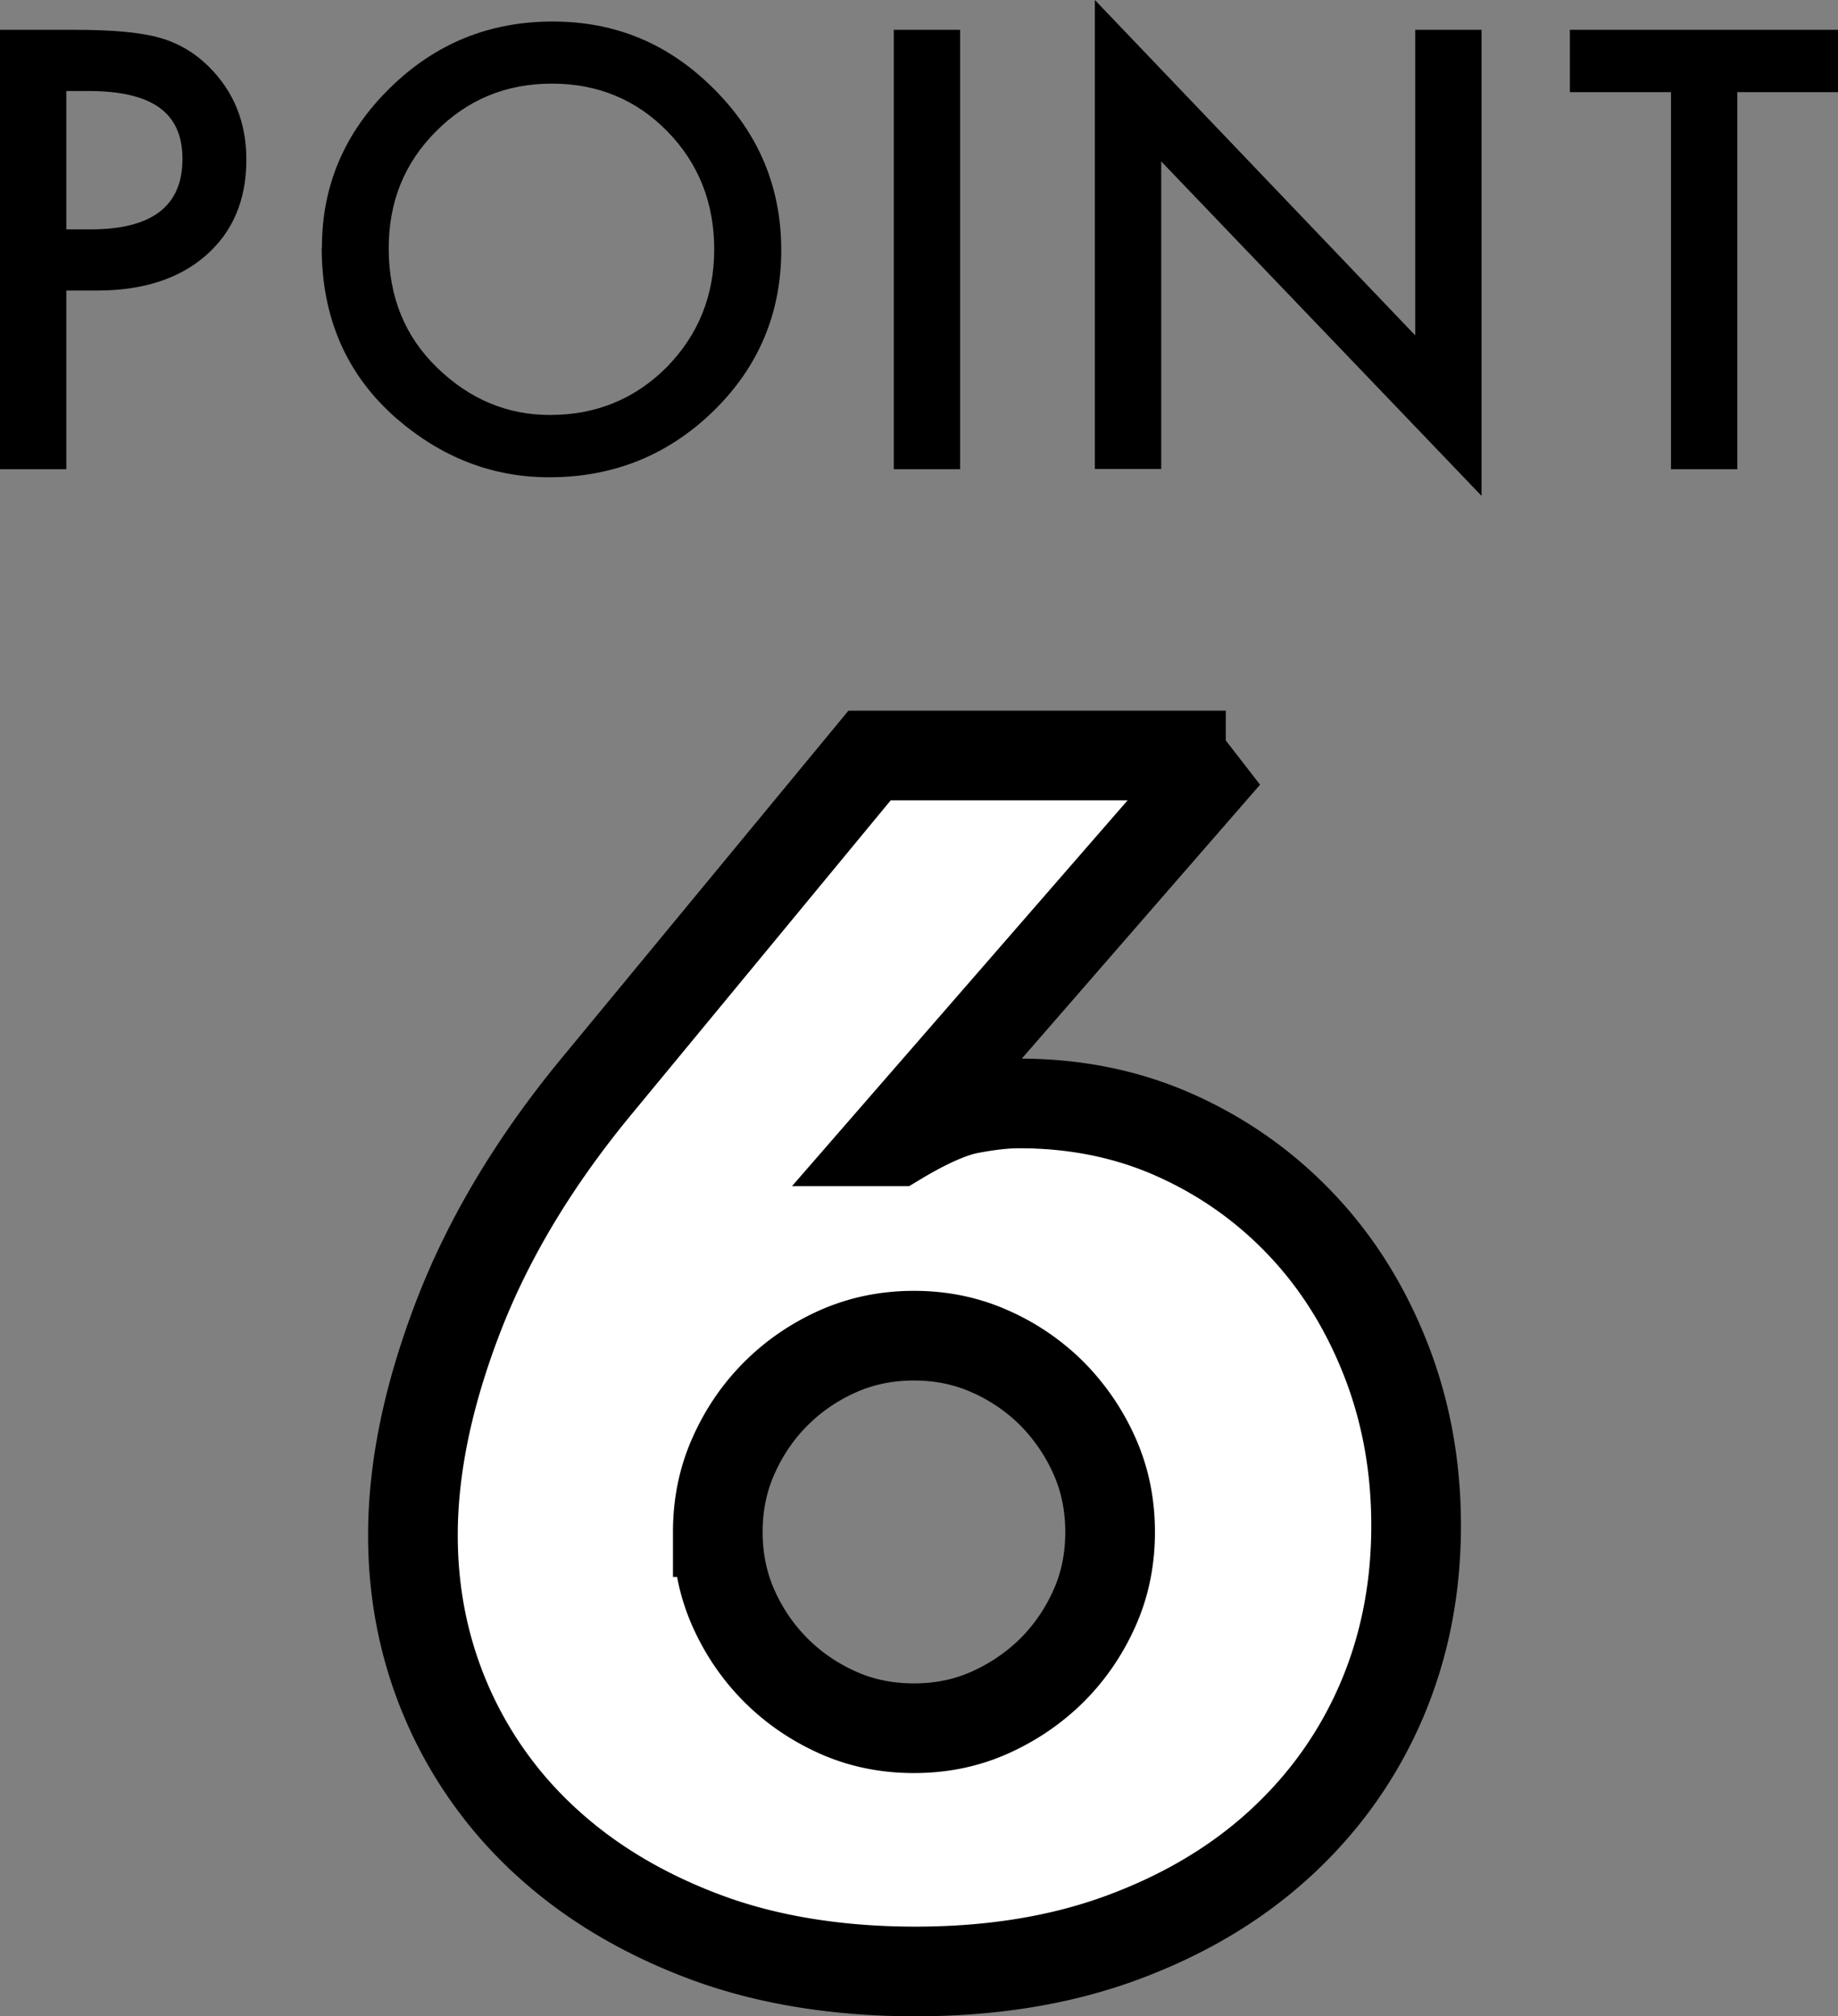
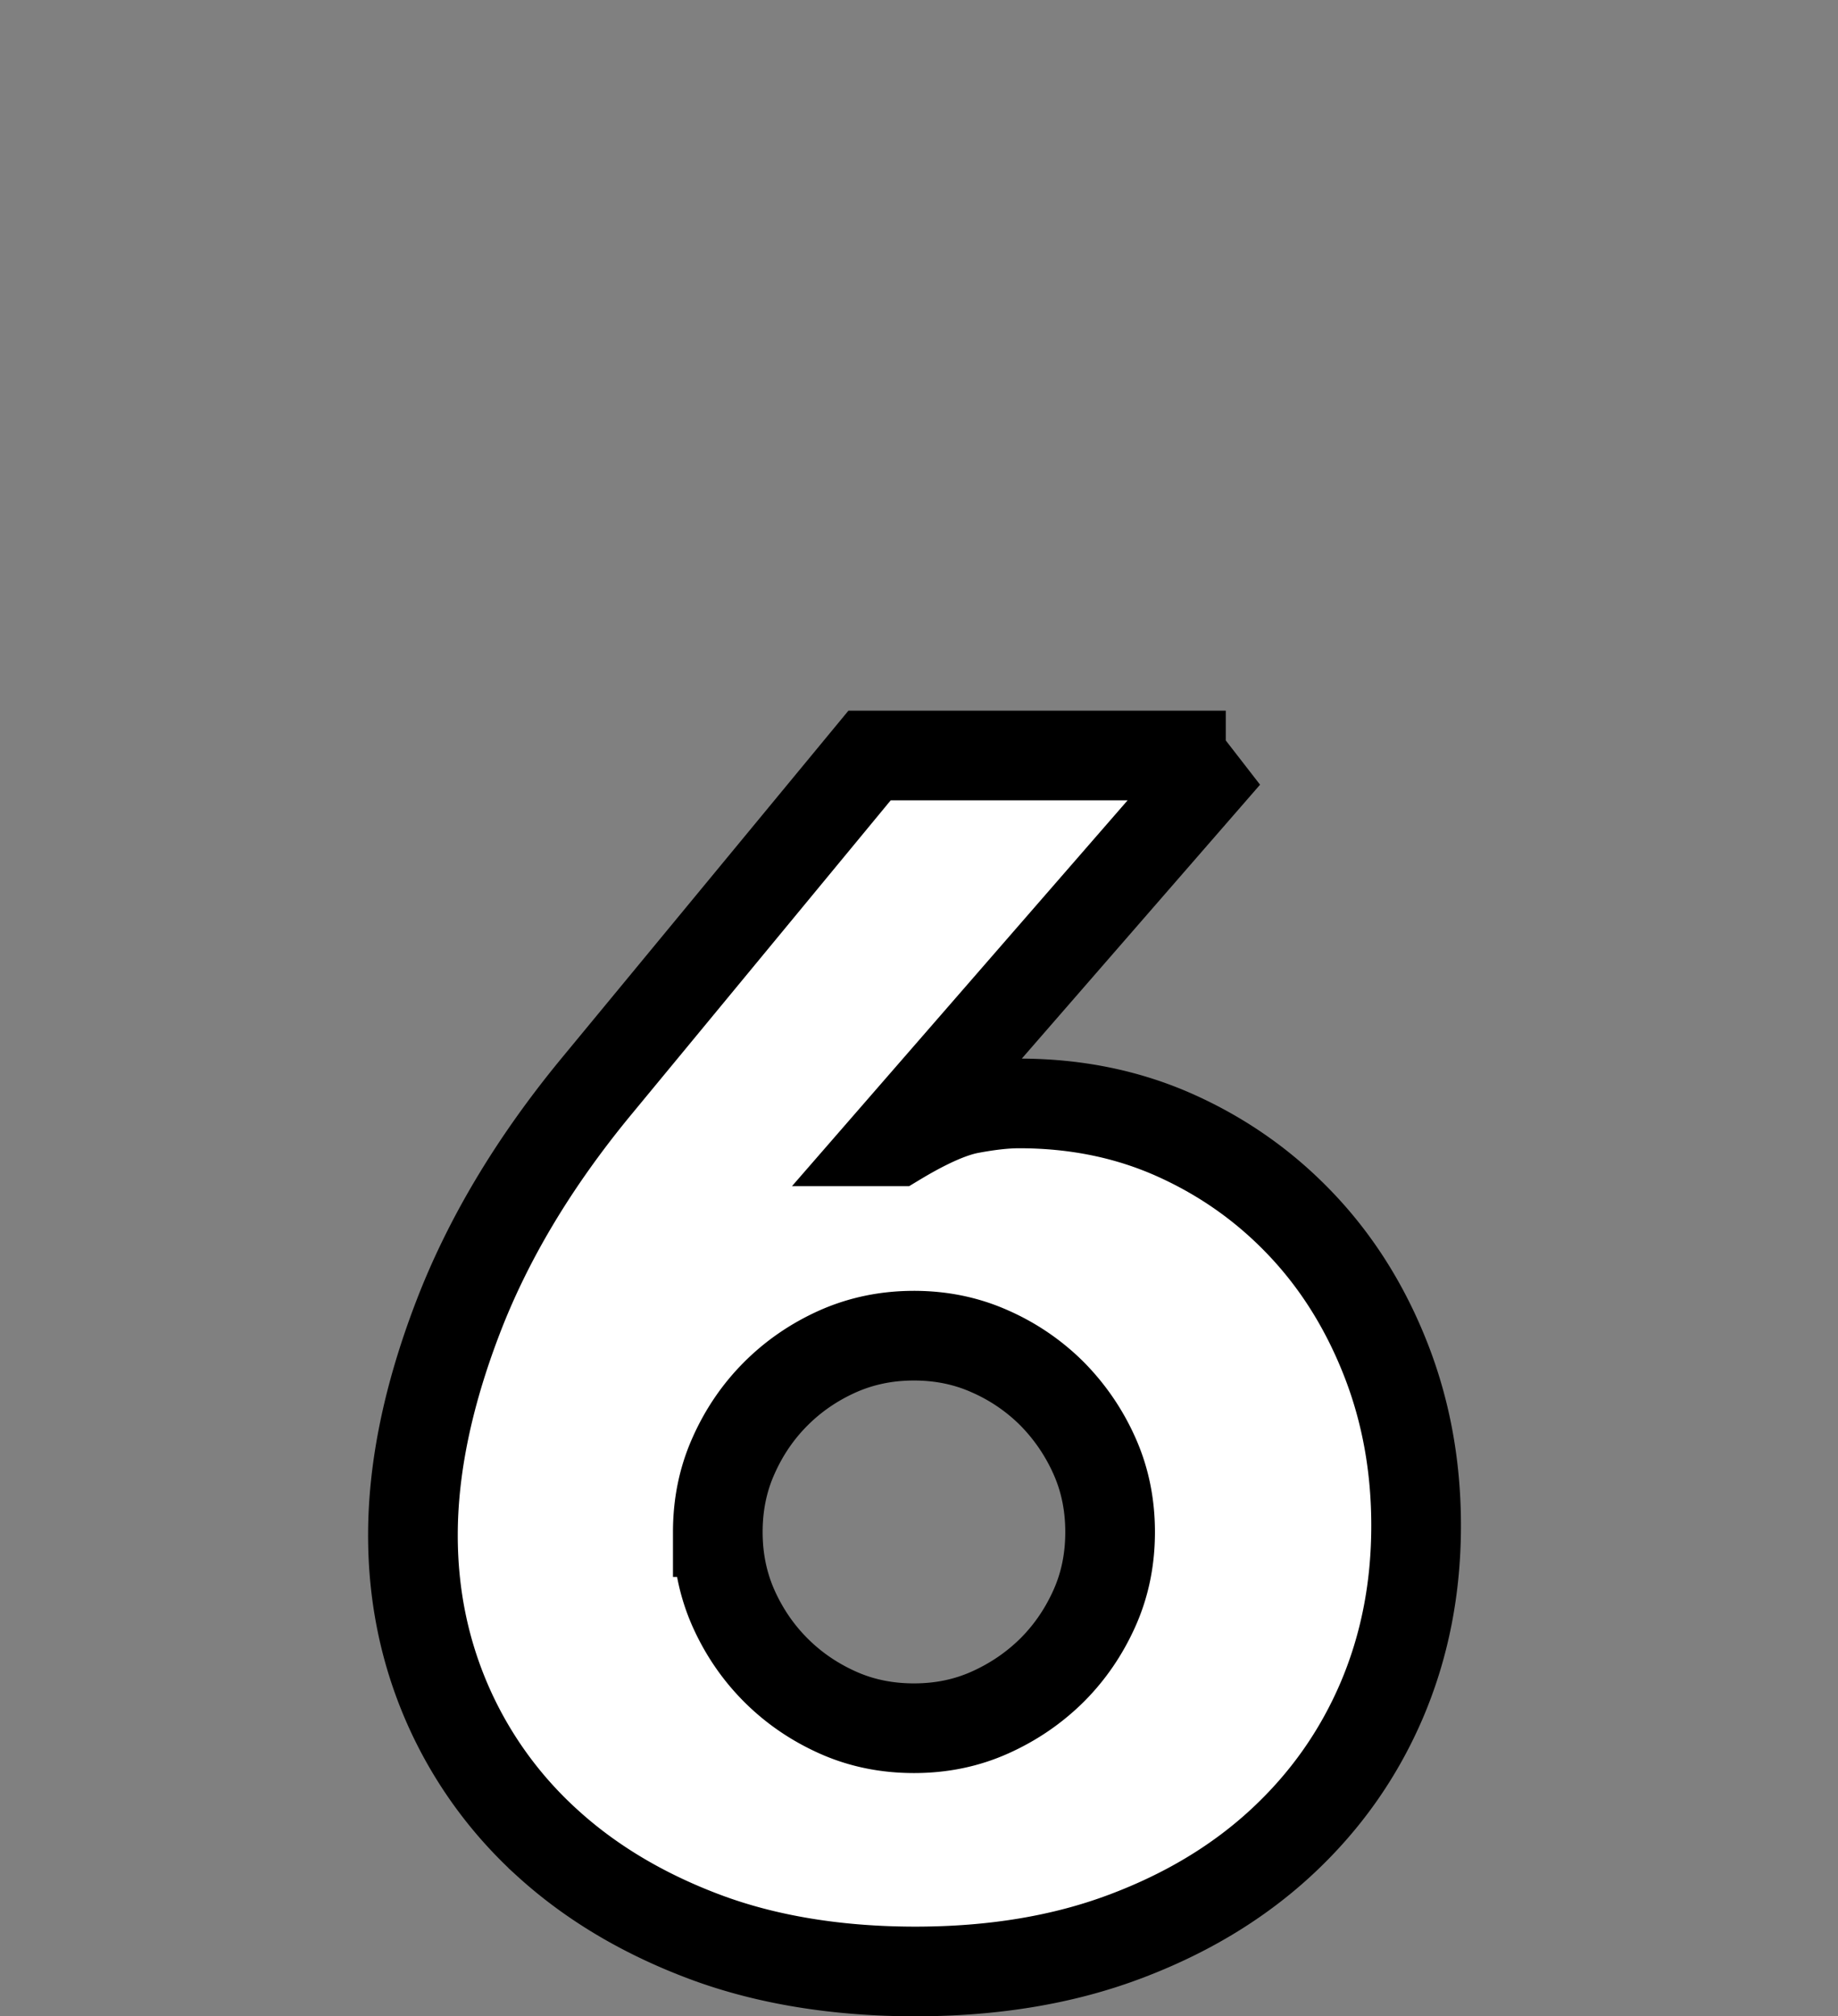
<svg xmlns="http://www.w3.org/2000/svg" id="_レイヤー_2" viewBox="0 0 81.99 89.94">
  <rect x="0" y="0" width="81.99" height="89.94" fill="#808080" stroke="none" />
  <defs>
    <style>.cls-1{stroke-width:0}.cls-2{fill:#fff;stroke:#000;stroke-width:4px}</style>
  </defs>
  <g id="Design">
    <path class="cls-2" d="M54.7 33.69L39.72 50.91H40c1.31-.79 2.38-1.27 3.22-1.44.84-.16 1.59-.25 2.24-.25 2.57 0 4.92.49 7.07 1.47s4.01 2.32 5.6 4.02c1.59 1.7 2.82 3.7 3.71 5.99.89 2.29 1.33 4.74 1.33 7.35 0 2.8-.51 5.4-1.54 7.81-1.03 2.4-2.51 4.5-4.45 6.3-1.94 1.8-4.28 3.21-7.04 4.24-2.75 1.03-5.86 1.54-9.31 1.54s-6.63-.51-9.38-1.54c-2.75-1.03-5.1-2.43-7.04-4.2a18.182 18.182 0 0 1-4.45-6.19c-1.03-2.36-1.54-4.87-1.54-7.53 0-2.99.67-6.22 2-9.69 1.33-3.48 3.37-6.9 6.12-10.25L38.79 33.7h15.89zM32.02 68.34c0 1.21.23 2.34.7 3.4.47 1.05 1.1 1.97 1.89 2.76.79.79 1.71 1.42 2.76 1.89 1.05.47 2.18.7 3.4.7s2.34-.23 3.39-.7c1.05-.47 1.97-1.1 2.77-1.89.79-.79 1.42-1.71 1.89-2.76.47-1.05.7-2.18.7-3.4s-.23-2.35-.7-3.4a9.325 9.325 0 0 0-1.89-2.77 9.077 9.077 0 0 0-2.77-1.89c-1.05-.47-2.18-.7-3.39-.7s-2.34.23-3.4.7c-1.05.47-1.97 1.1-2.76 1.89s-1.42 1.71-1.89 2.77c-.47 1.05-.7 2.18-.7 3.4z" />
-     <path class="cls-1" d="M2.96 12.97v7.96H0V1.33h3.35c1.64 0 2.88.11 3.72.34.85.23 1.59.66 2.23 1.29 1.12 1.1 1.69 2.49 1.69 4.16 0 1.79-.6 3.22-1.8 4.27-1.2 1.05-2.82 1.57-4.86 1.57H2.96zm0-2.74h1.1c2.72 0 4.08-1.04 4.08-3.14s-1.4-3.03-4.2-3.03h-.98v6.17zm11.4.81c0-2.76 1.01-5.13 3.03-7.11C19.4 1.95 21.82.96 24.65.96s5.19 1 7.19 3c2.01 2 3.01 4.4 3.01 7.2s-1.01 5.21-3.02 7.17c-2.02 1.97-4.46 2.96-7.33 2.96-2.53 0-4.8-.88-6.82-2.63-2.22-1.94-3.33-4.48-3.33-7.62zm2.98.04c0 2.17.73 3.95 2.18 5.34 1.45 1.4 3.12 2.09 5.01 2.09 2.06 0 3.79-.71 5.21-2.13 1.41-1.44 2.12-3.19 2.12-5.26s-.7-3.84-2.09-5.26-3.11-2.13-5.15-2.13-3.76.71-5.17 2.13c-1.41 1.41-2.11 3.14-2.11 5.21zm25.49-9.75v19.6h-2.96V1.33h2.96zm6.01 19.6V0l14.29 14.96V1.33h2.96v20.79L51.8 7.2v13.72h-2.96zM77.5 4.11v16.82h-2.96V4.11h-4.51V1.33h11.96v2.78H77.5z" />
  </g>
</svg>